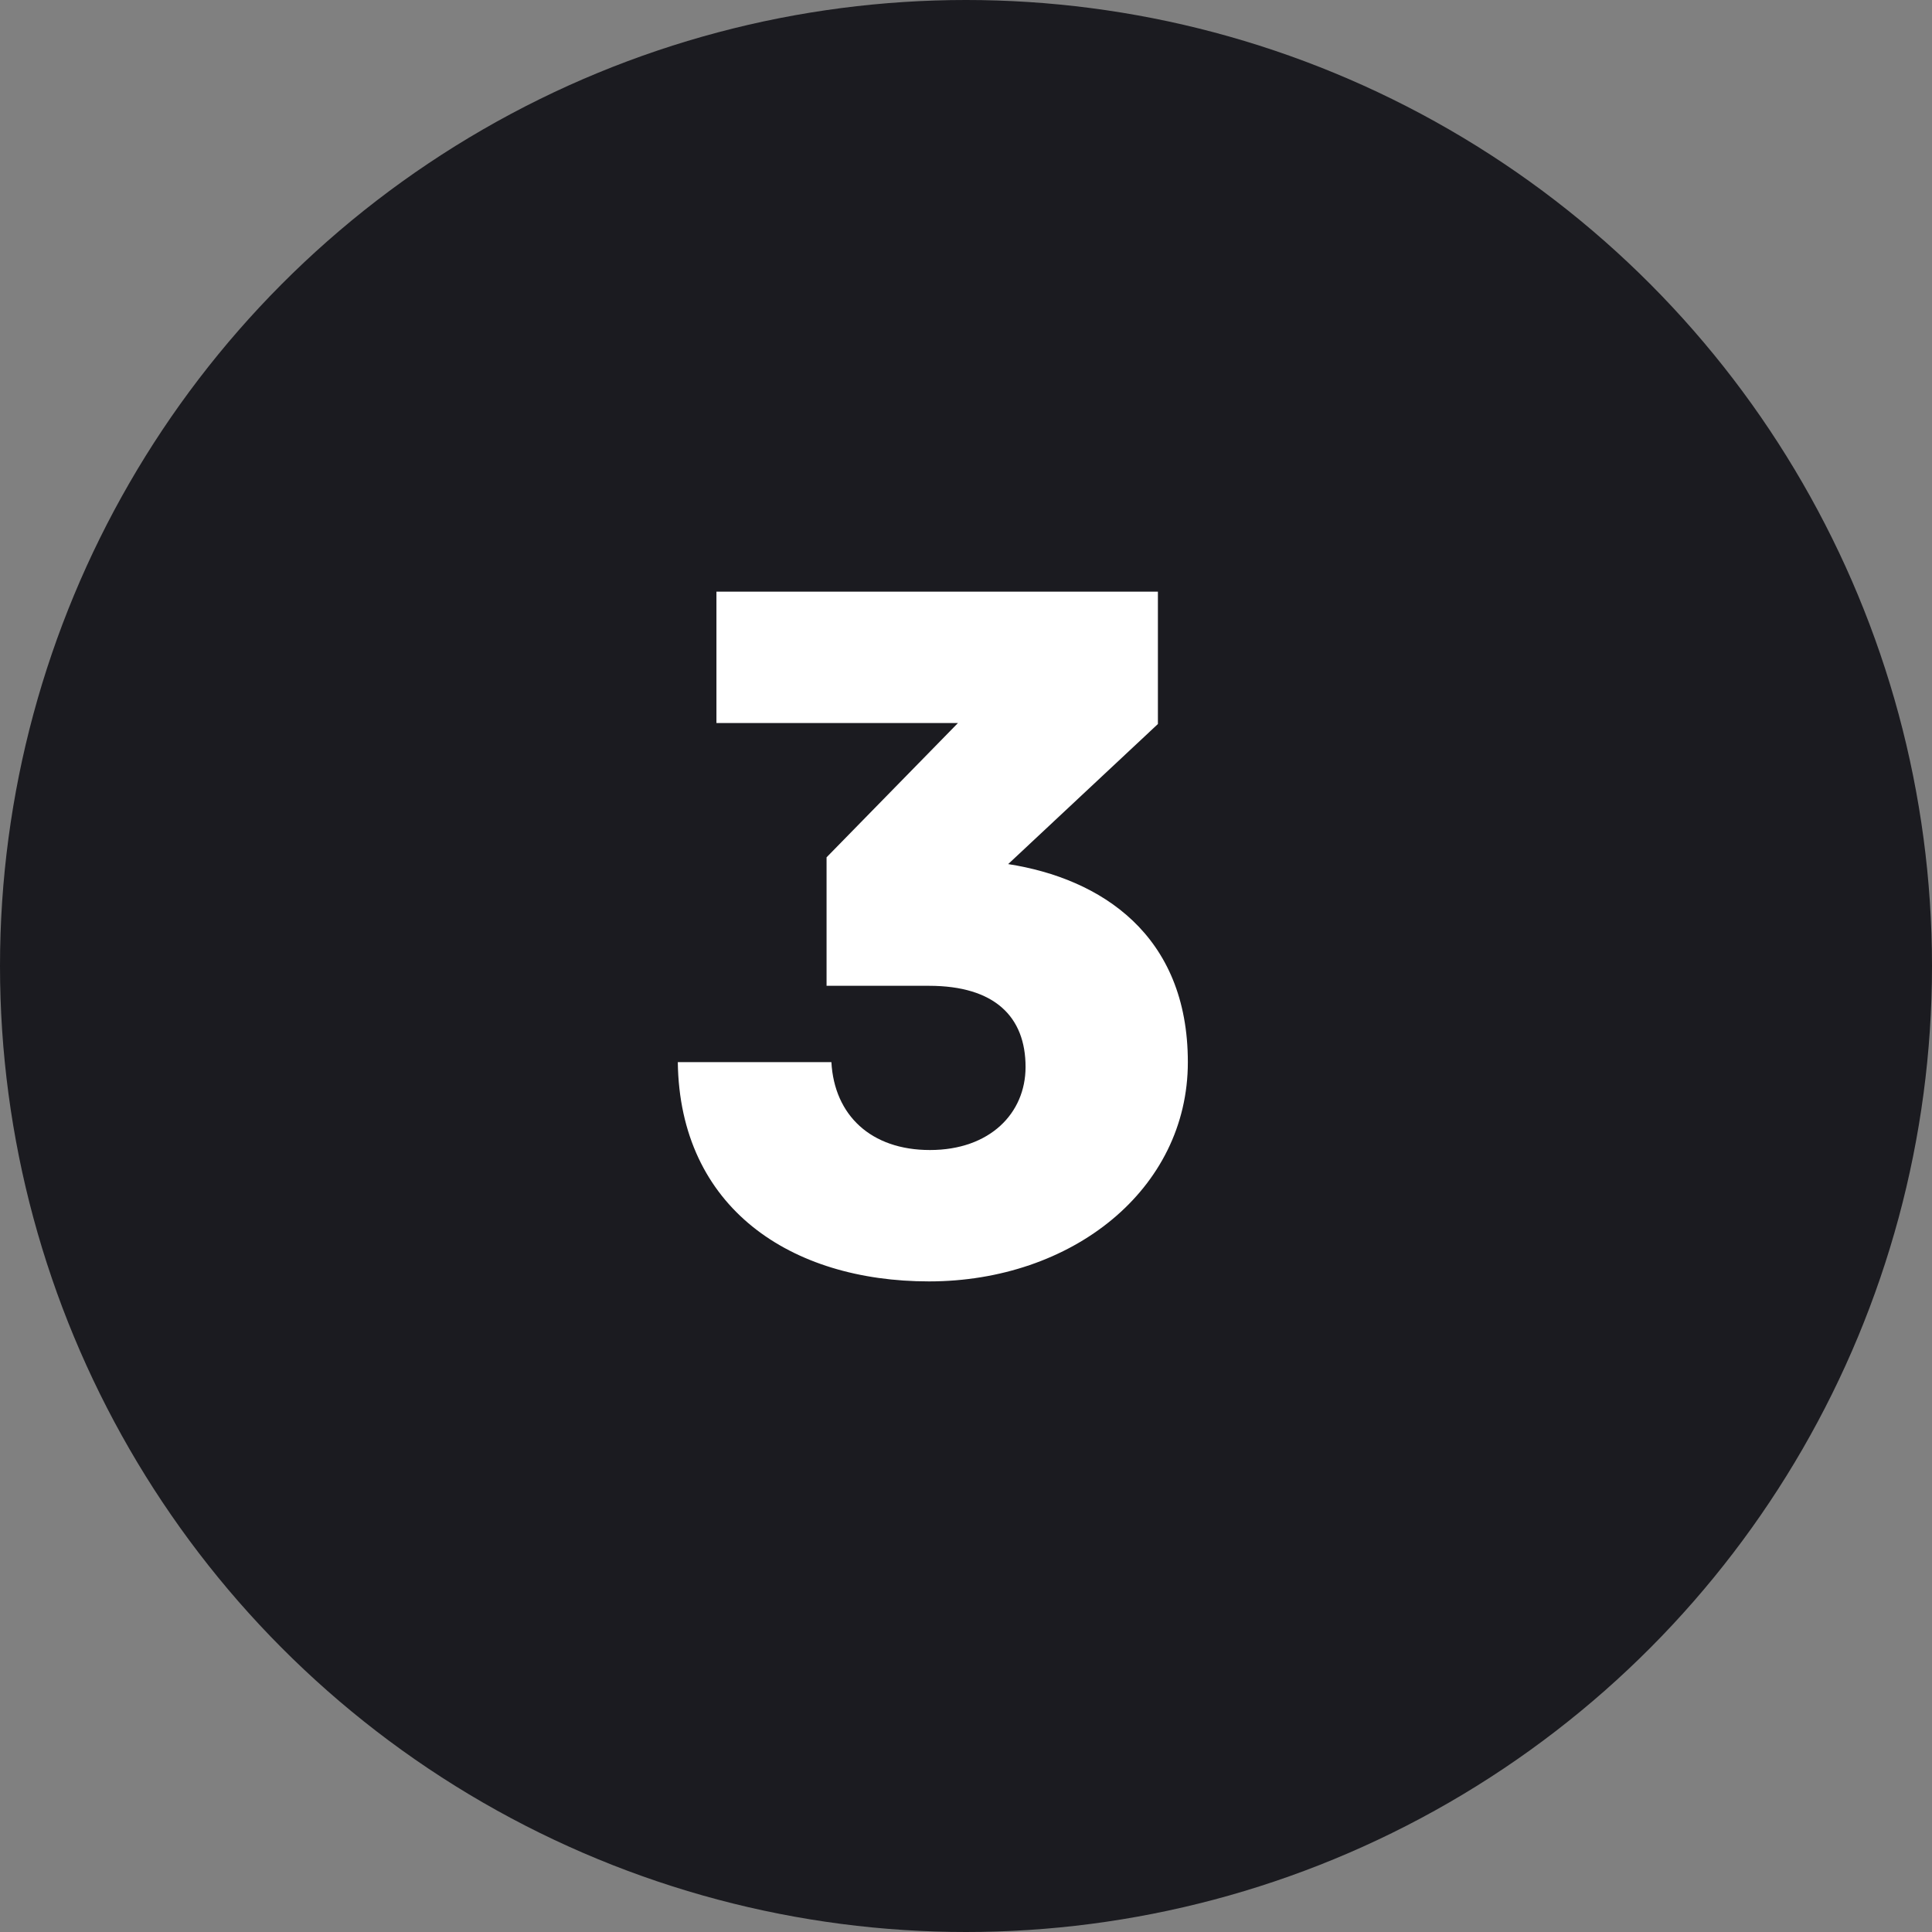
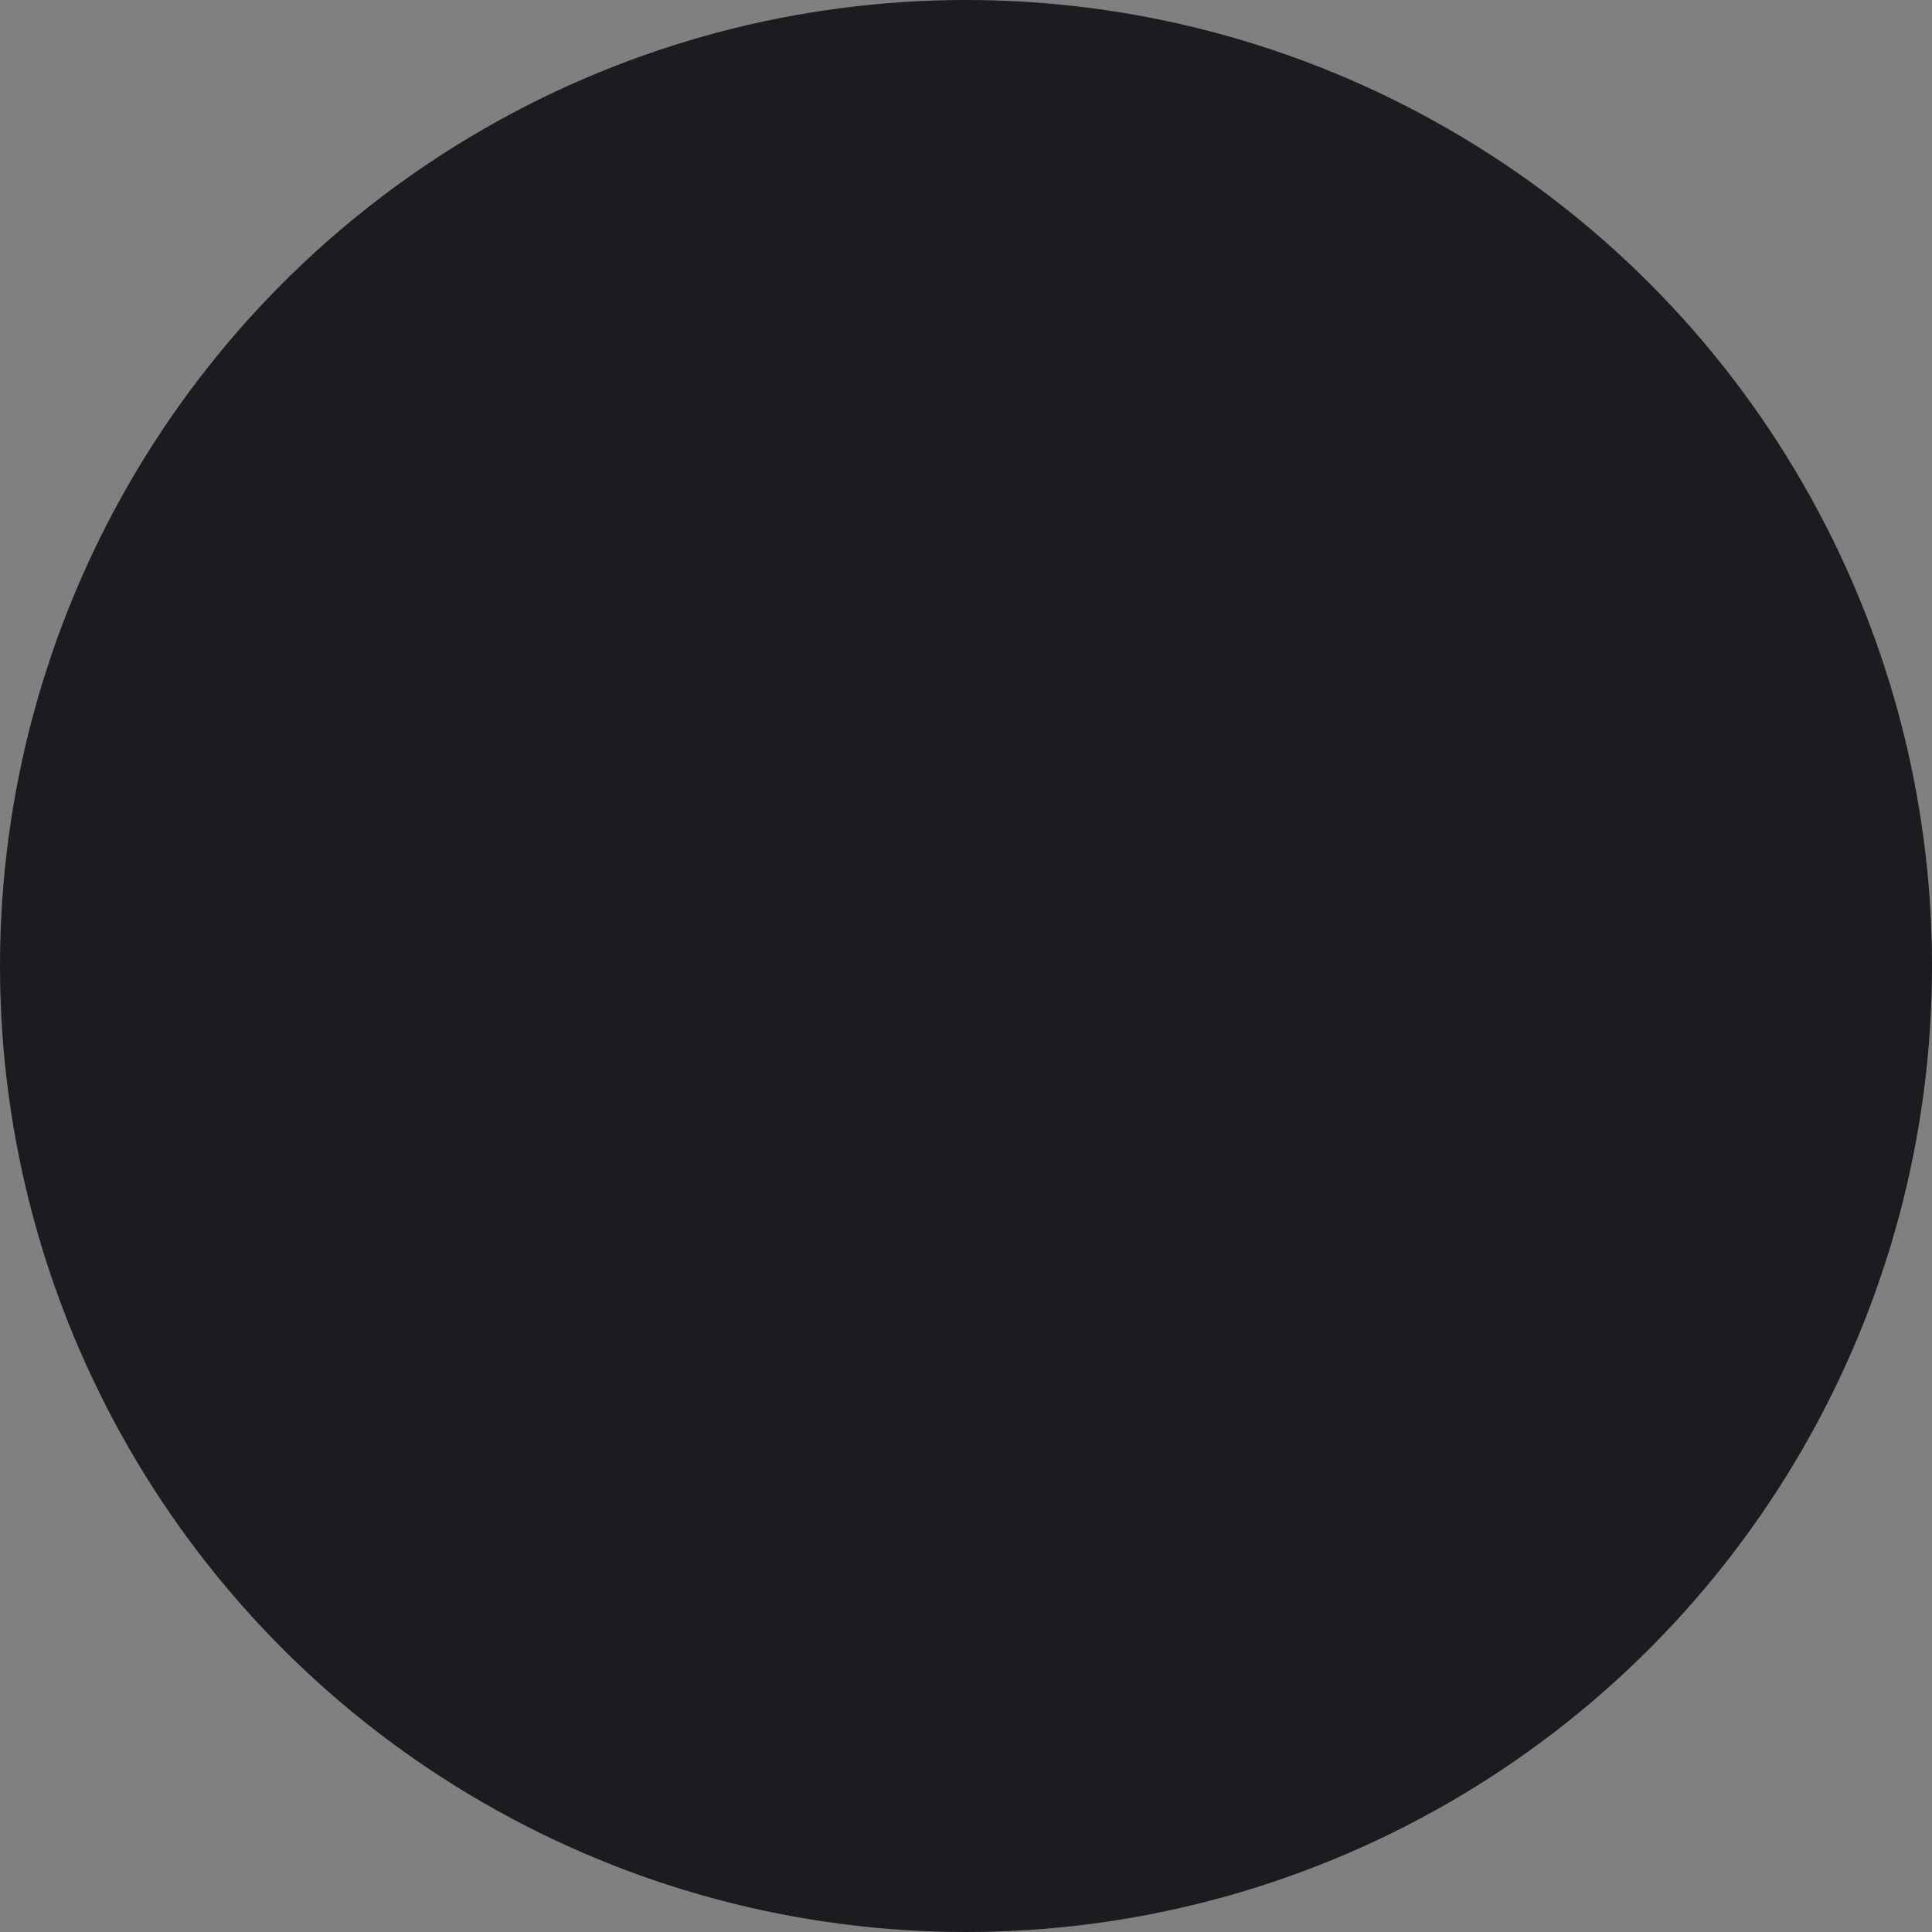
<svg xmlns="http://www.w3.org/2000/svg" width="64" height="64" fill="none" viewBox="0 0 64 64">
  <rect x="0" y="0" width="64" height="64" fill="#808080" stroke="none" />
  <circle cx="32" cy="32" r="32" fill="#1B1B20" />
-   <path fill="#fff" d="M23.733 23.952h8L27.381 28.4v4.256h3.392c2.176 0 3.2 1.024 3.2 2.688 0 1.536-1.184 2.752-3.168 2.752-1.952 0-3.168-1.152-3.264-2.912h-5.088c.064 4.832 3.744 7.264 8.32 7.264 4.736 0 8.576-3.04 8.576-7.264s-2.88-6.08-5.952-6.56l4.96-4.64V19.6H23.733v4.352Z" />
</svg>